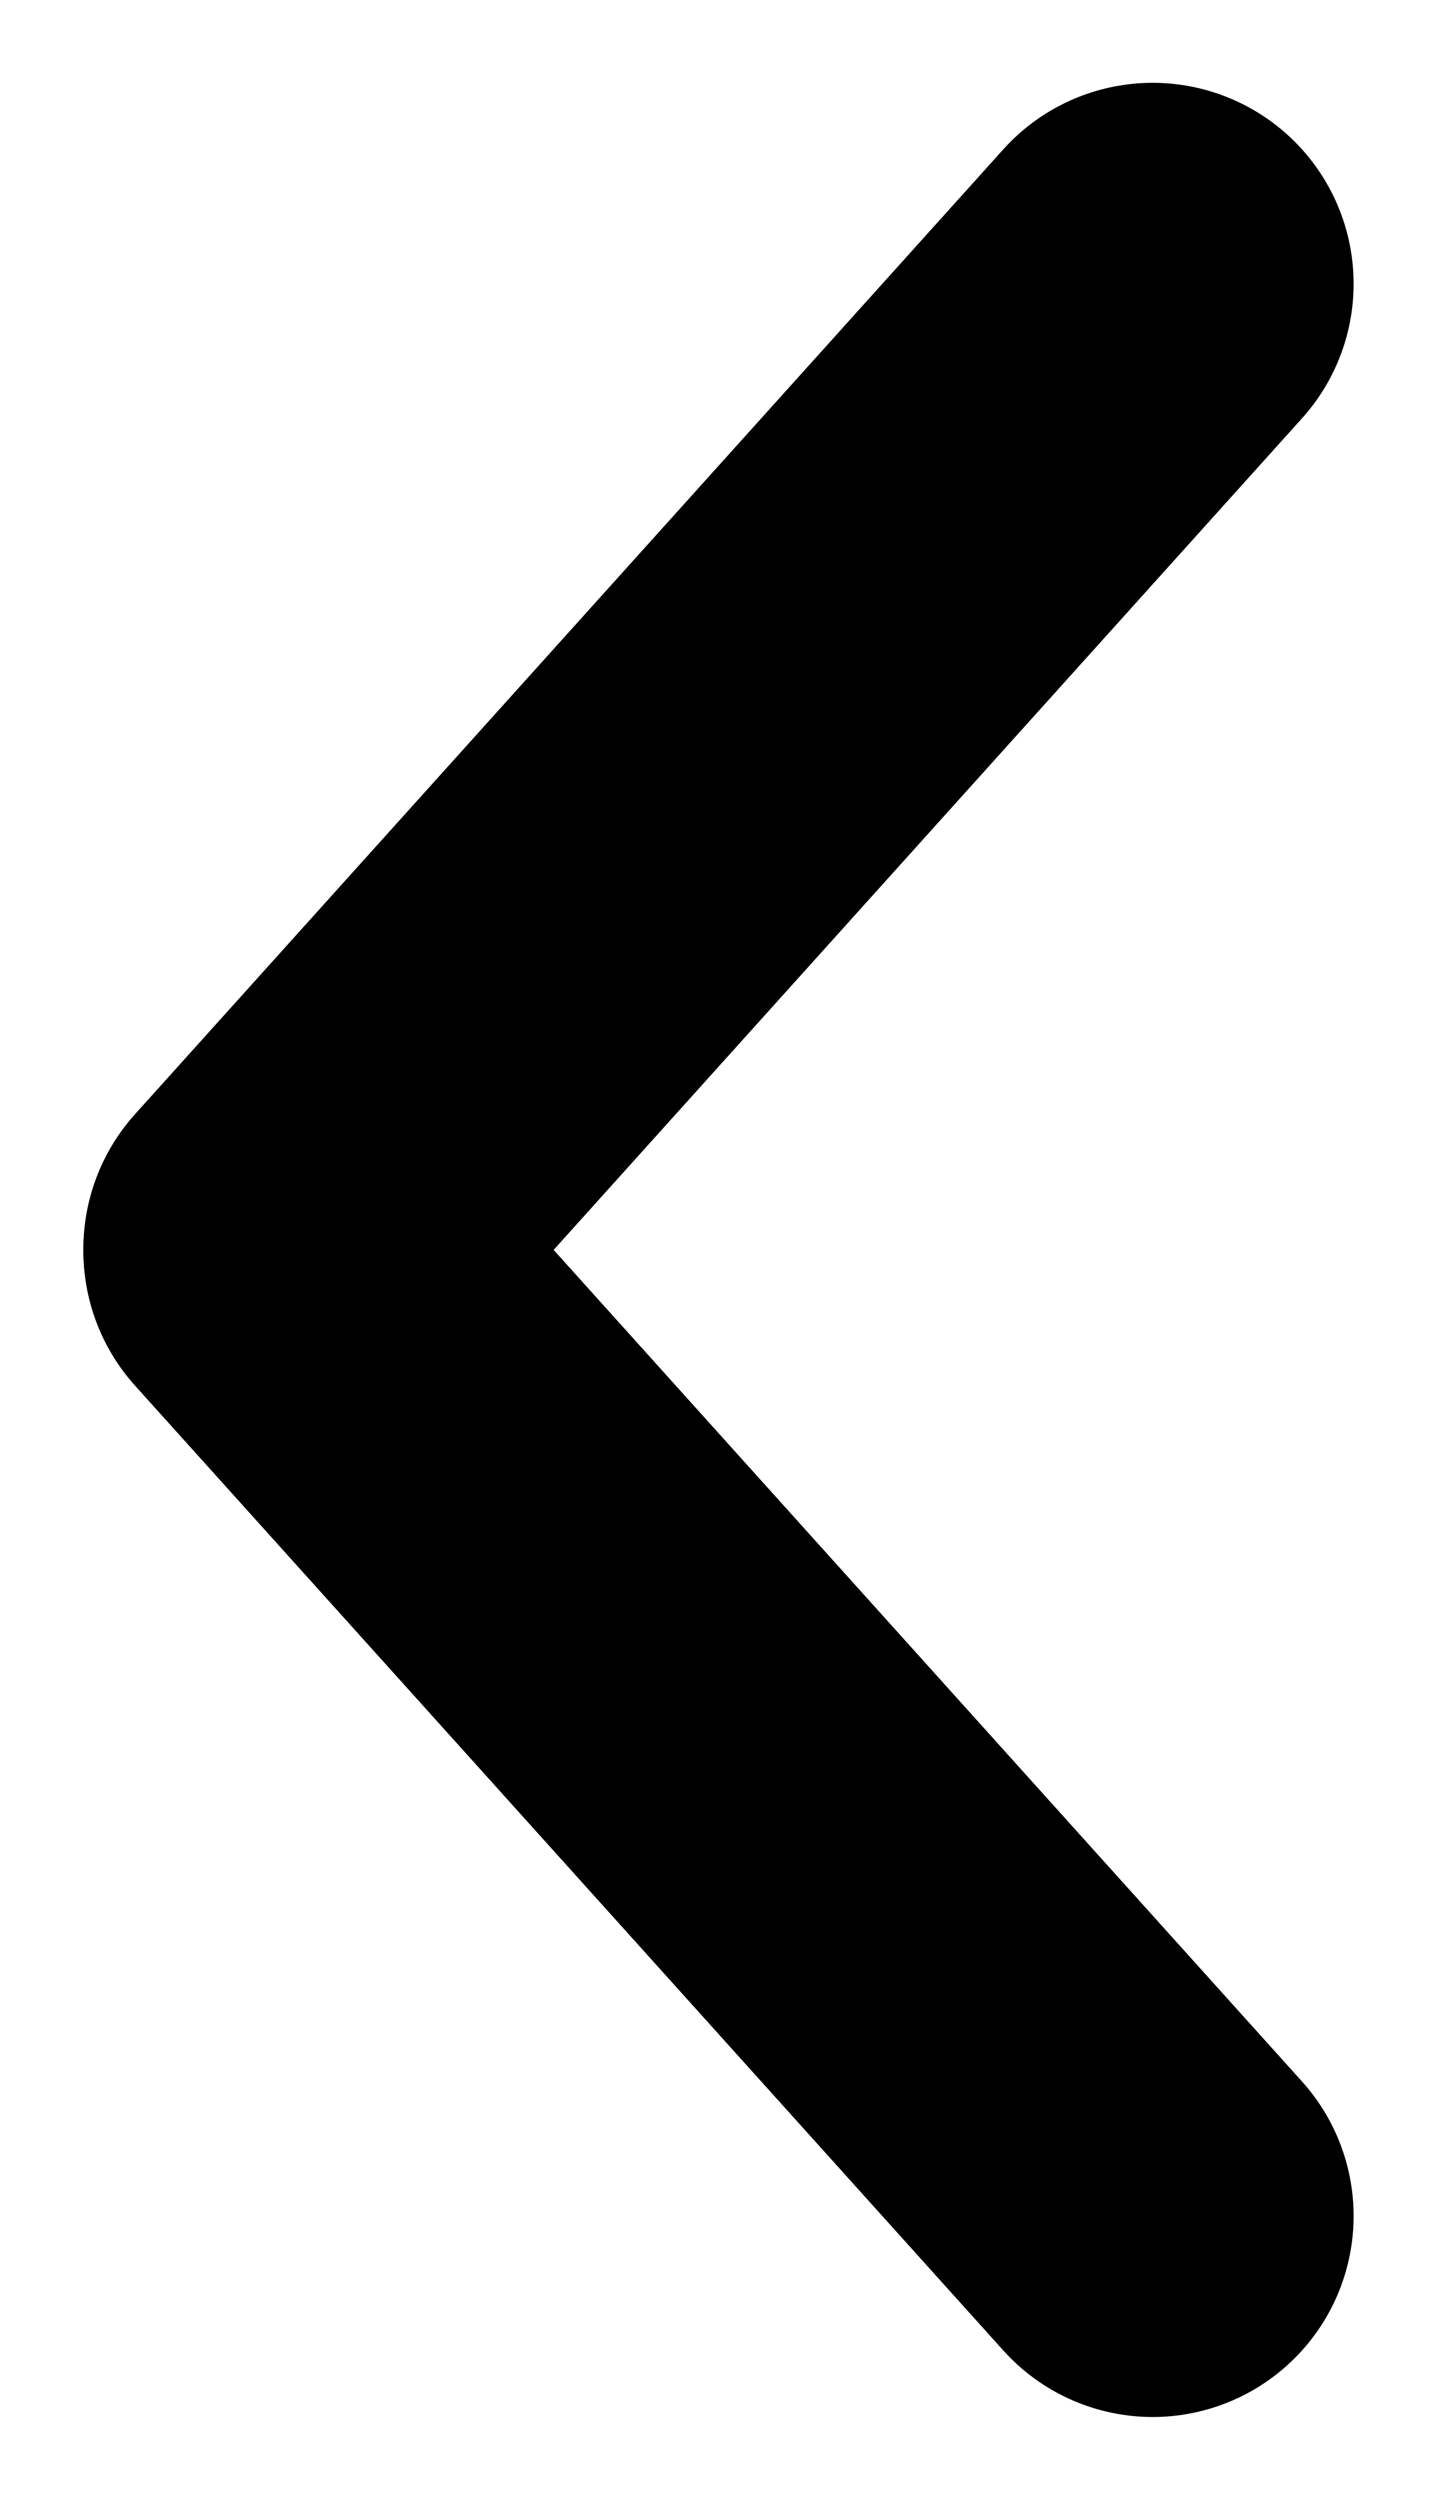
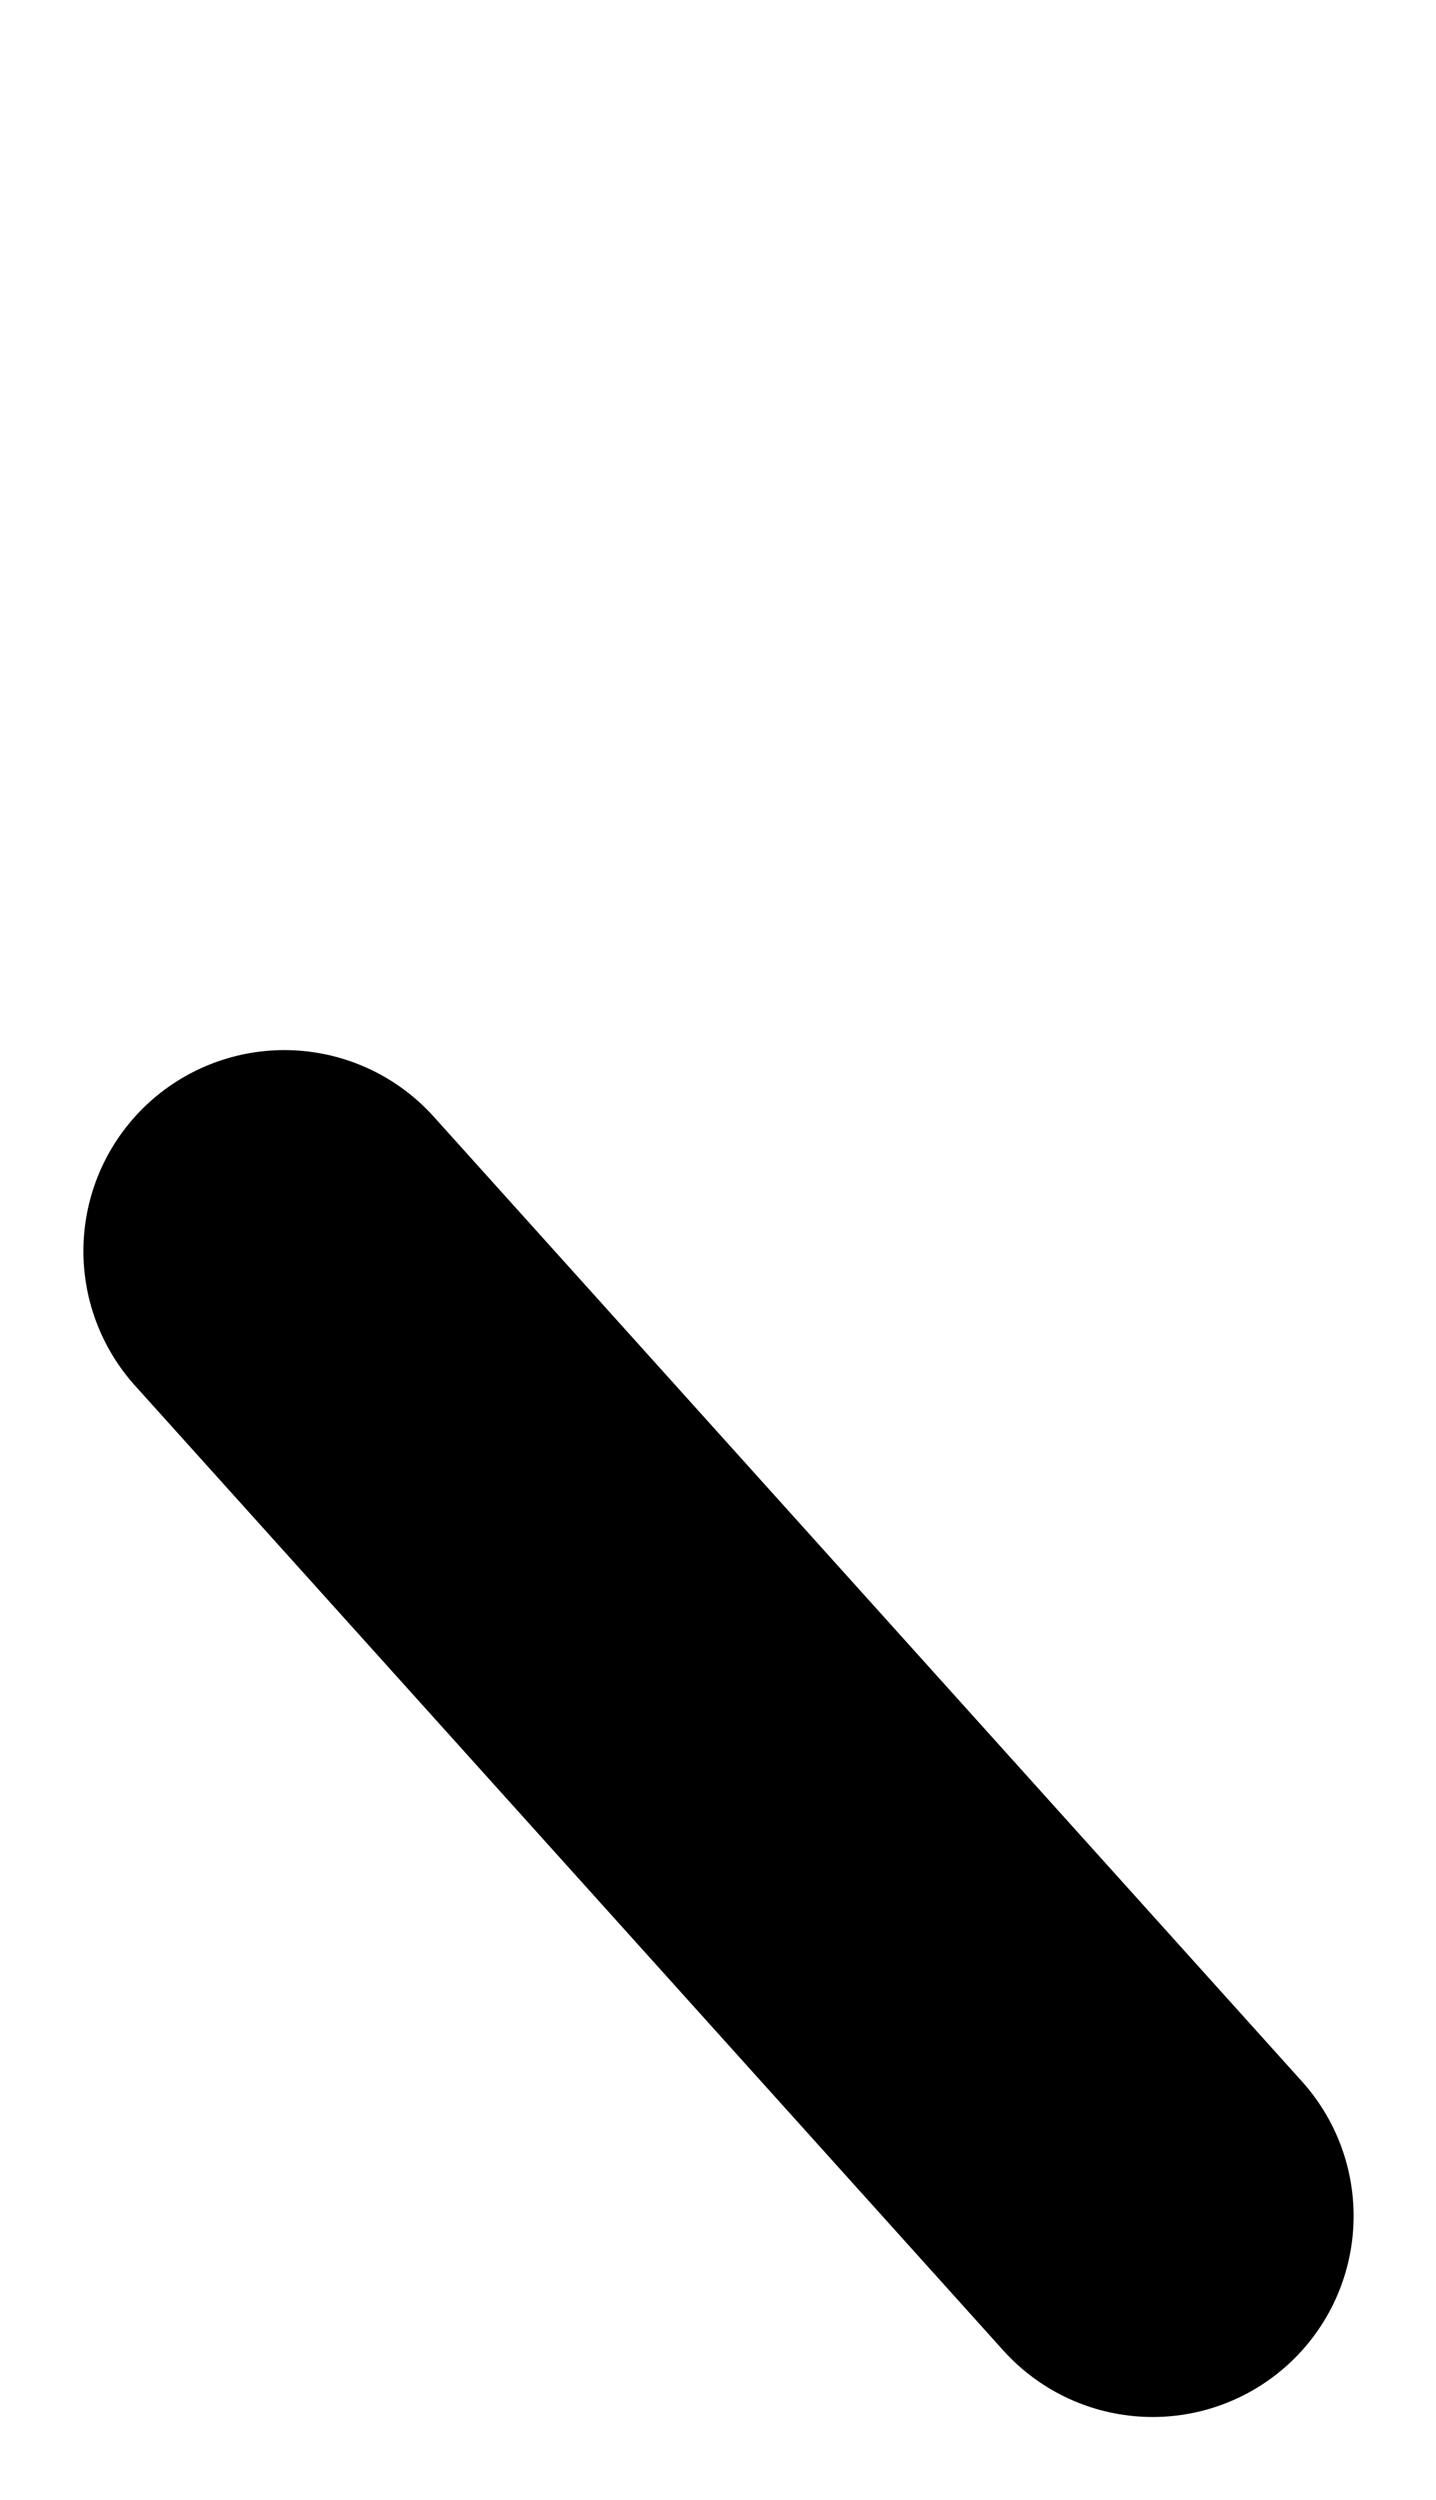
<svg xmlns="http://www.w3.org/2000/svg" width="7.146" height="12.437" viewBox="0 0 7.146 12.437">
  <g id="Group_608" data-name="Group 608" transform="translate(5.734 1.412) rotate(90)">
-     <path id="Path_19" data-name="Path 19" d="M3616.177,1572.3l4.8,4.321" transform="translate(-3616.177 -1572.302)" fill="none" stroke="#000" stroke-linecap="round" stroke-width="2" />
    <path id="Path_20" data-name="Path 20" d="M3620.979,1572.3l-4.8,4.321" transform="translate(-3611.367 -1572.302)" fill="none" stroke="#000" stroke-linecap="round" stroke-width="2" />
  </g>
</svg>